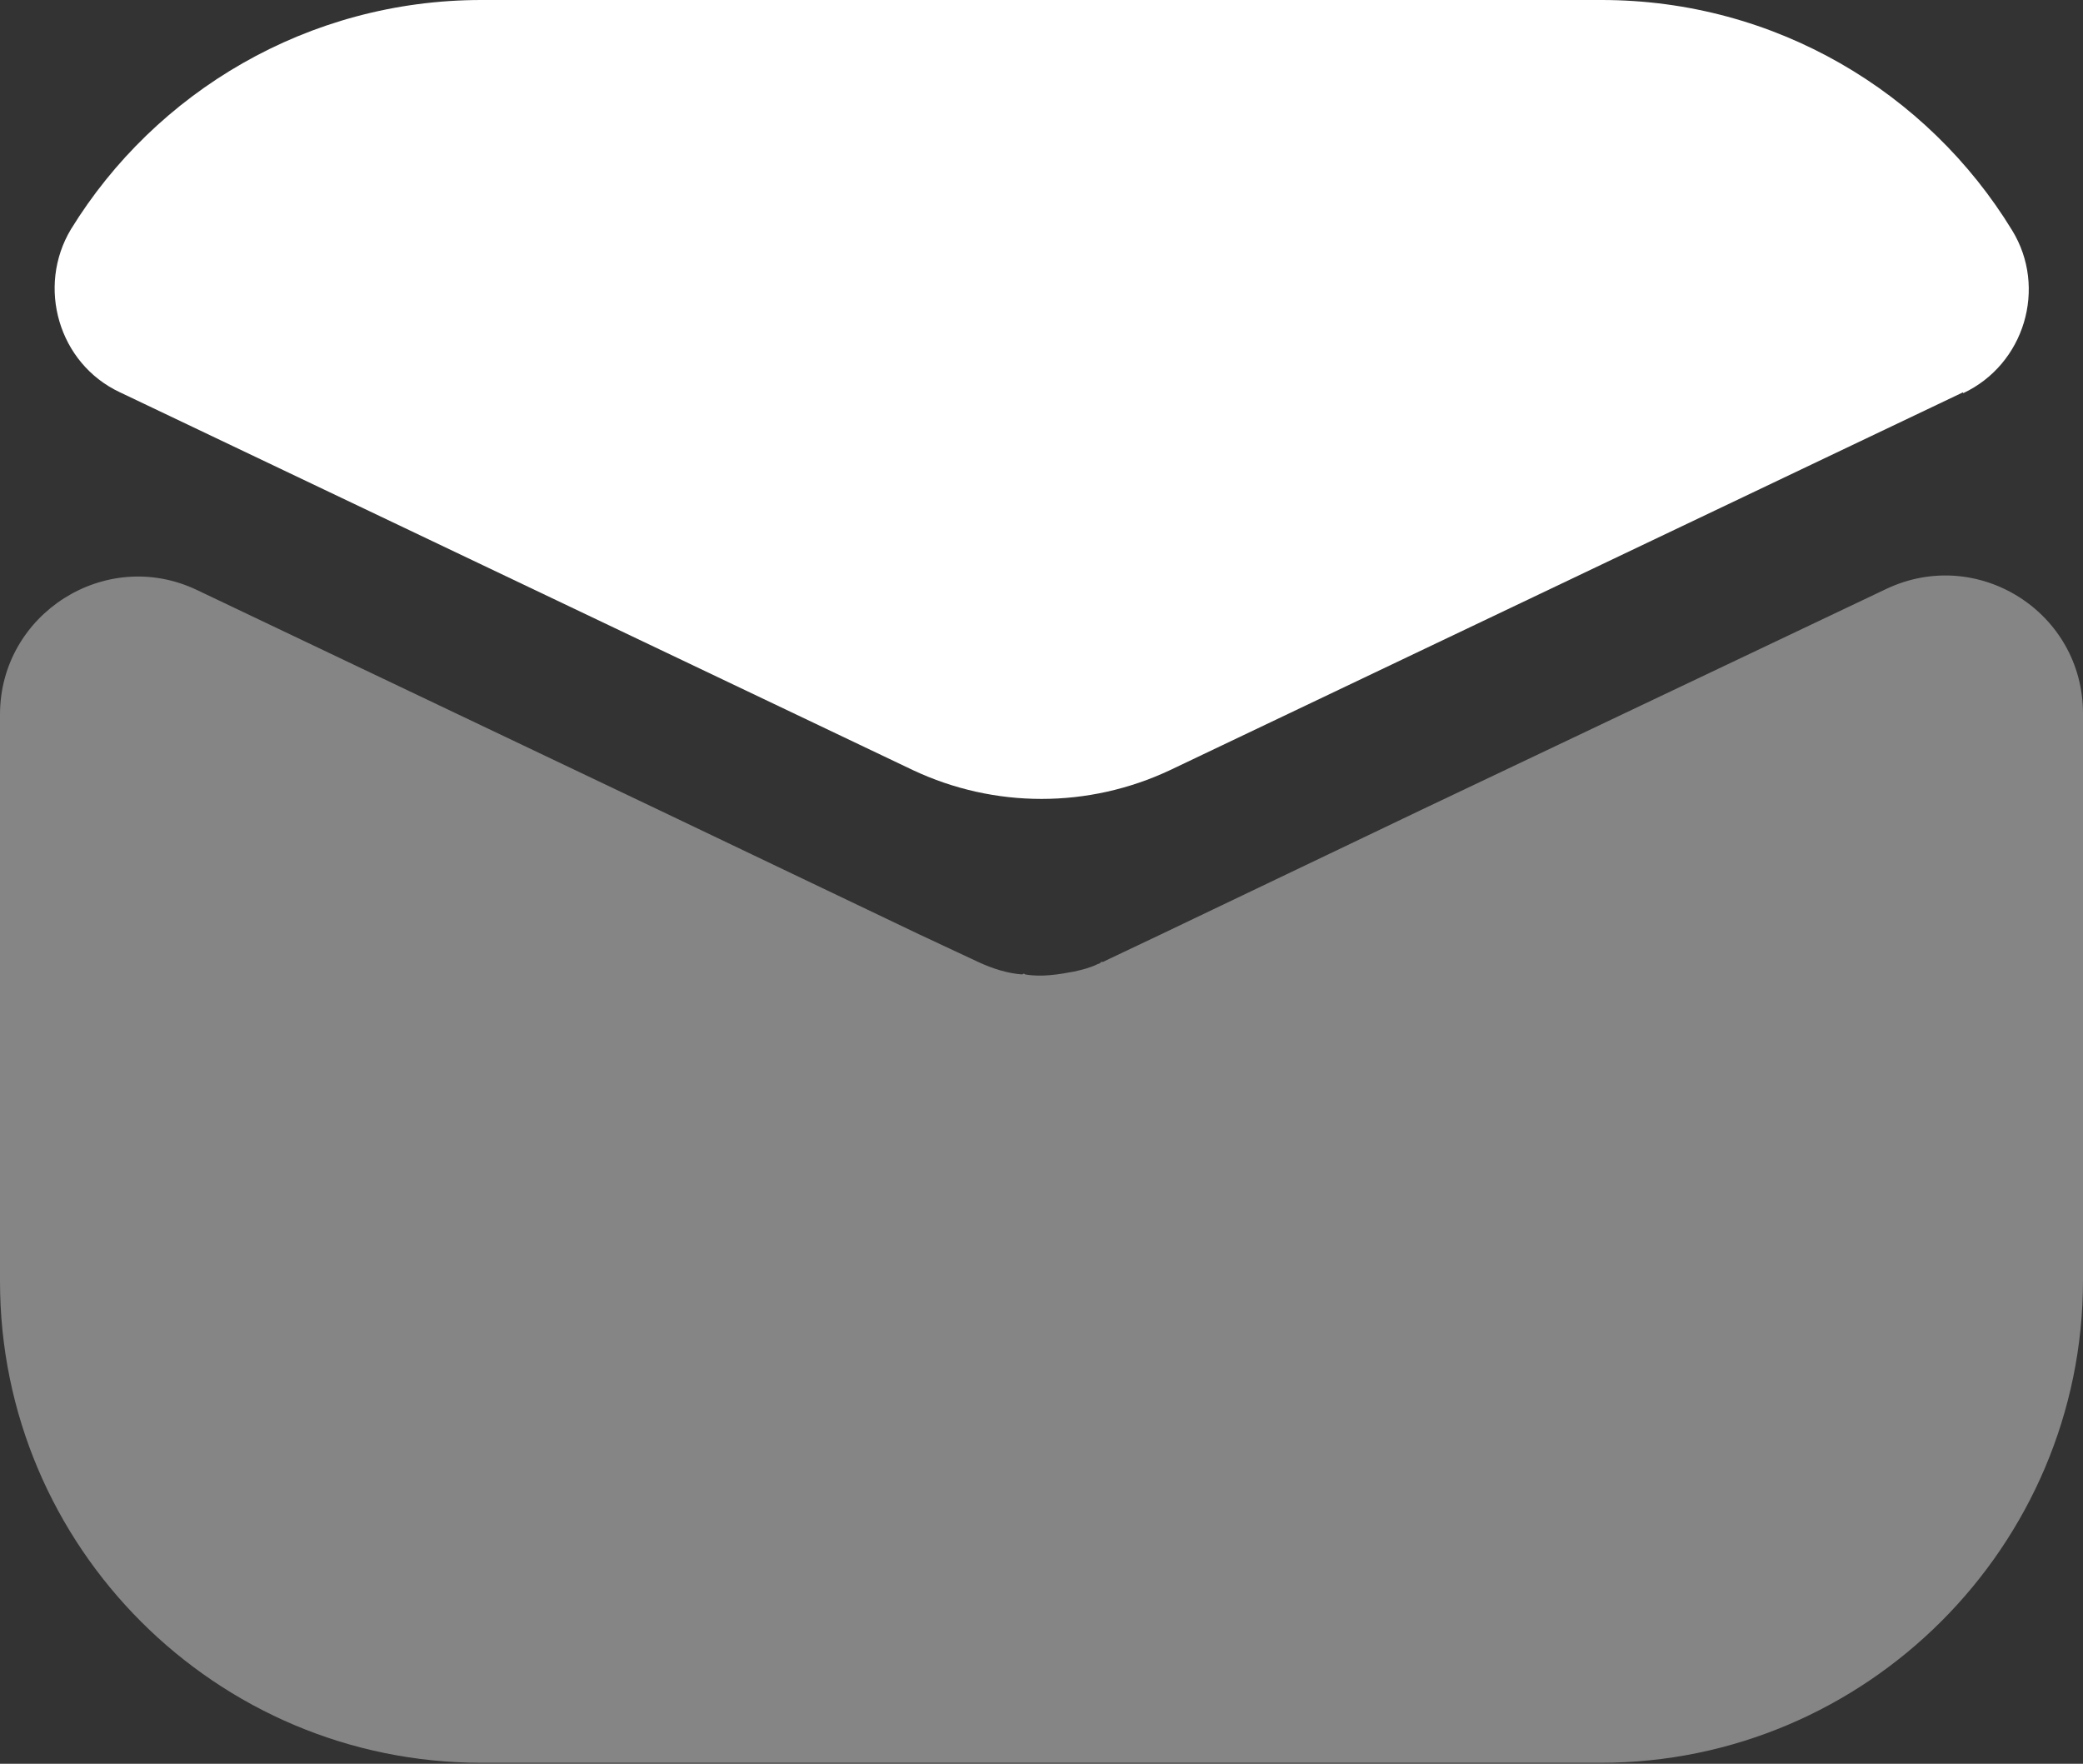
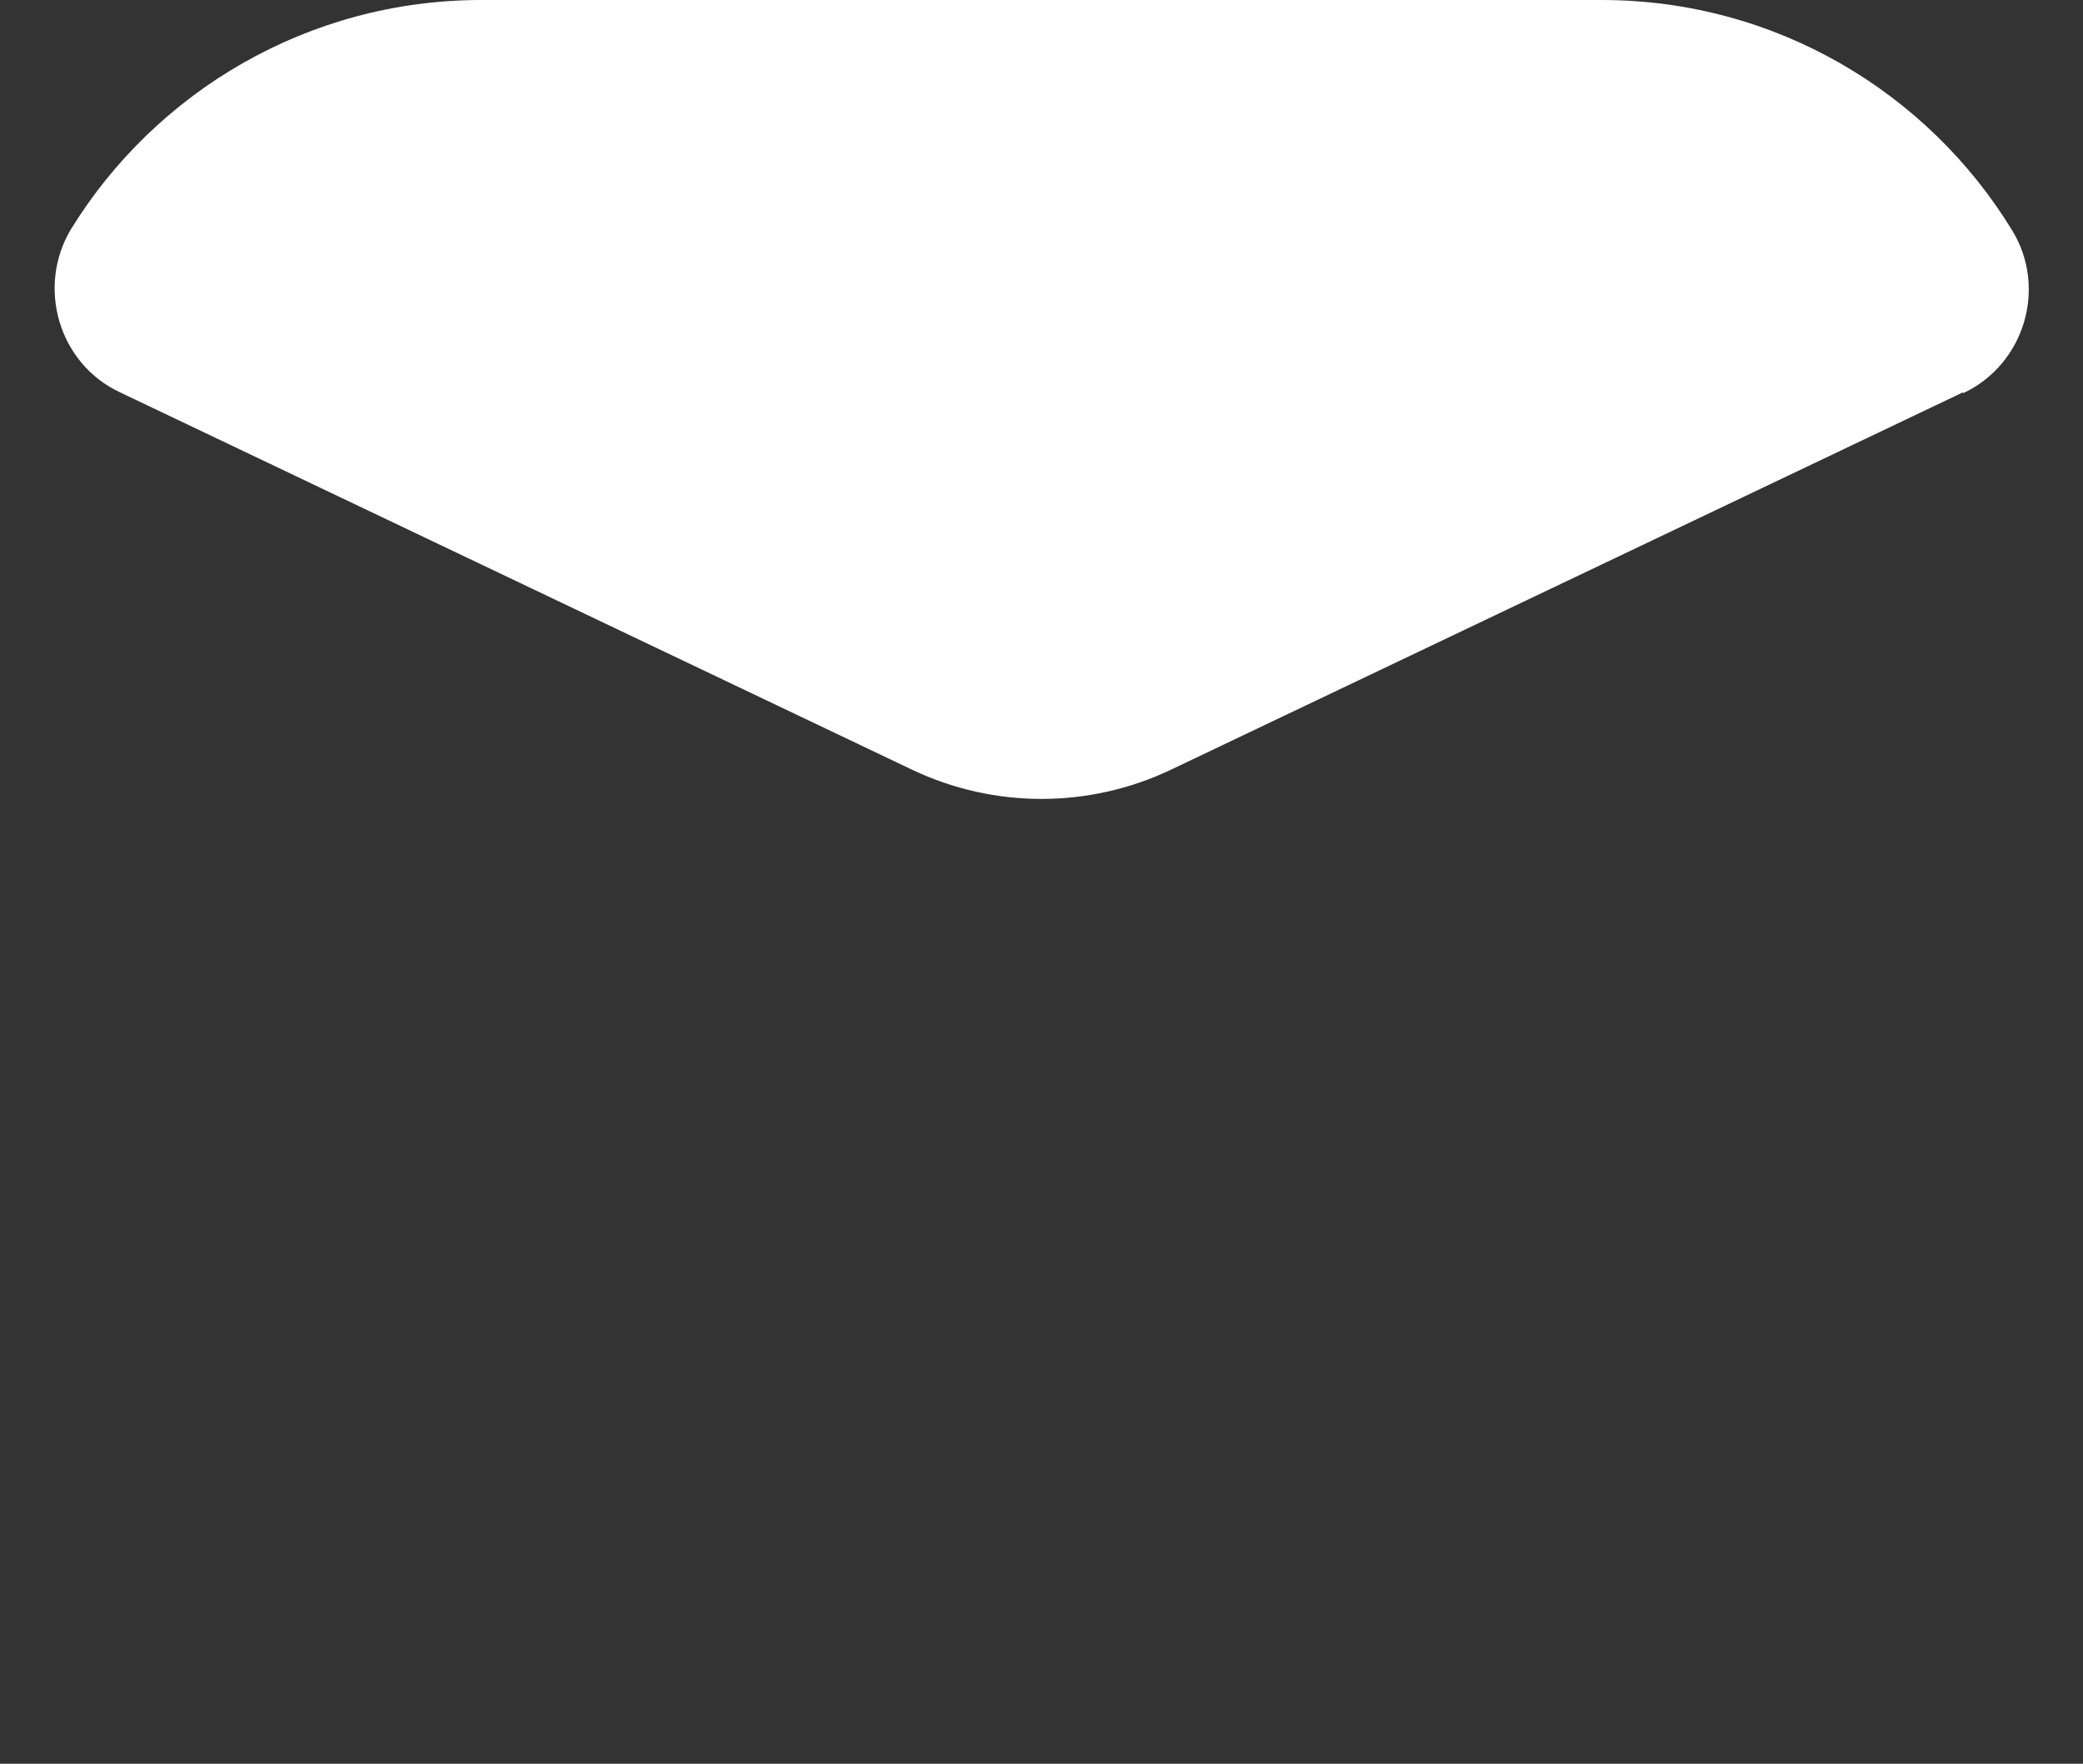
<svg xmlns="http://www.w3.org/2000/svg" id="Capa_1" data-name="Capa 1" viewBox="0 0 21.72 18.39">
  <rect x="0" y="0" width="21.72" height="18.39" fill="#333333" stroke="none" />
  <defs>
    <style>
      .cls-1 {
        opacity: .4;
      }

      .cls-1, .cls-2 {
        fill: #fff;
      }
    </style>
  </defs>
  <path class="cls-2" d="M20.47,4.09l-8.27,3.94c-.85.4-1.83.4-2.68,0L1.25,4.09c-.64-.3-.87-1.1-.51-1.7C1.62.96,3.21,0,5.02,0h11.68c1.81,0,3.4.96,4.28,2.4.37.6.13,1.4-.51,1.7Z" />
-   <path class="cls-1" d="M21.72,7.43v5.92c0,2.77-2.26,5.03-5.03,5.03H5.02c-2.77,0-5.02-2.25-5.02-5.02v-5.91c0-1.05,1.1-1.75,2.05-1.3l4.83,2.3,2.7,1.29.62.29c.15.07.31.12.46.13.01-.01.02-.01.03,0,.17.03.35,0,.51-.03.09-.02.17-.04.25-.08,0,0,.02,0,.03-.02.01,0,.03,0,.04-.01l.59-.28,2.74-1.31,4.82-2.29c.95-.45,2.05.24,2.05,1.3Z" />
</svg>